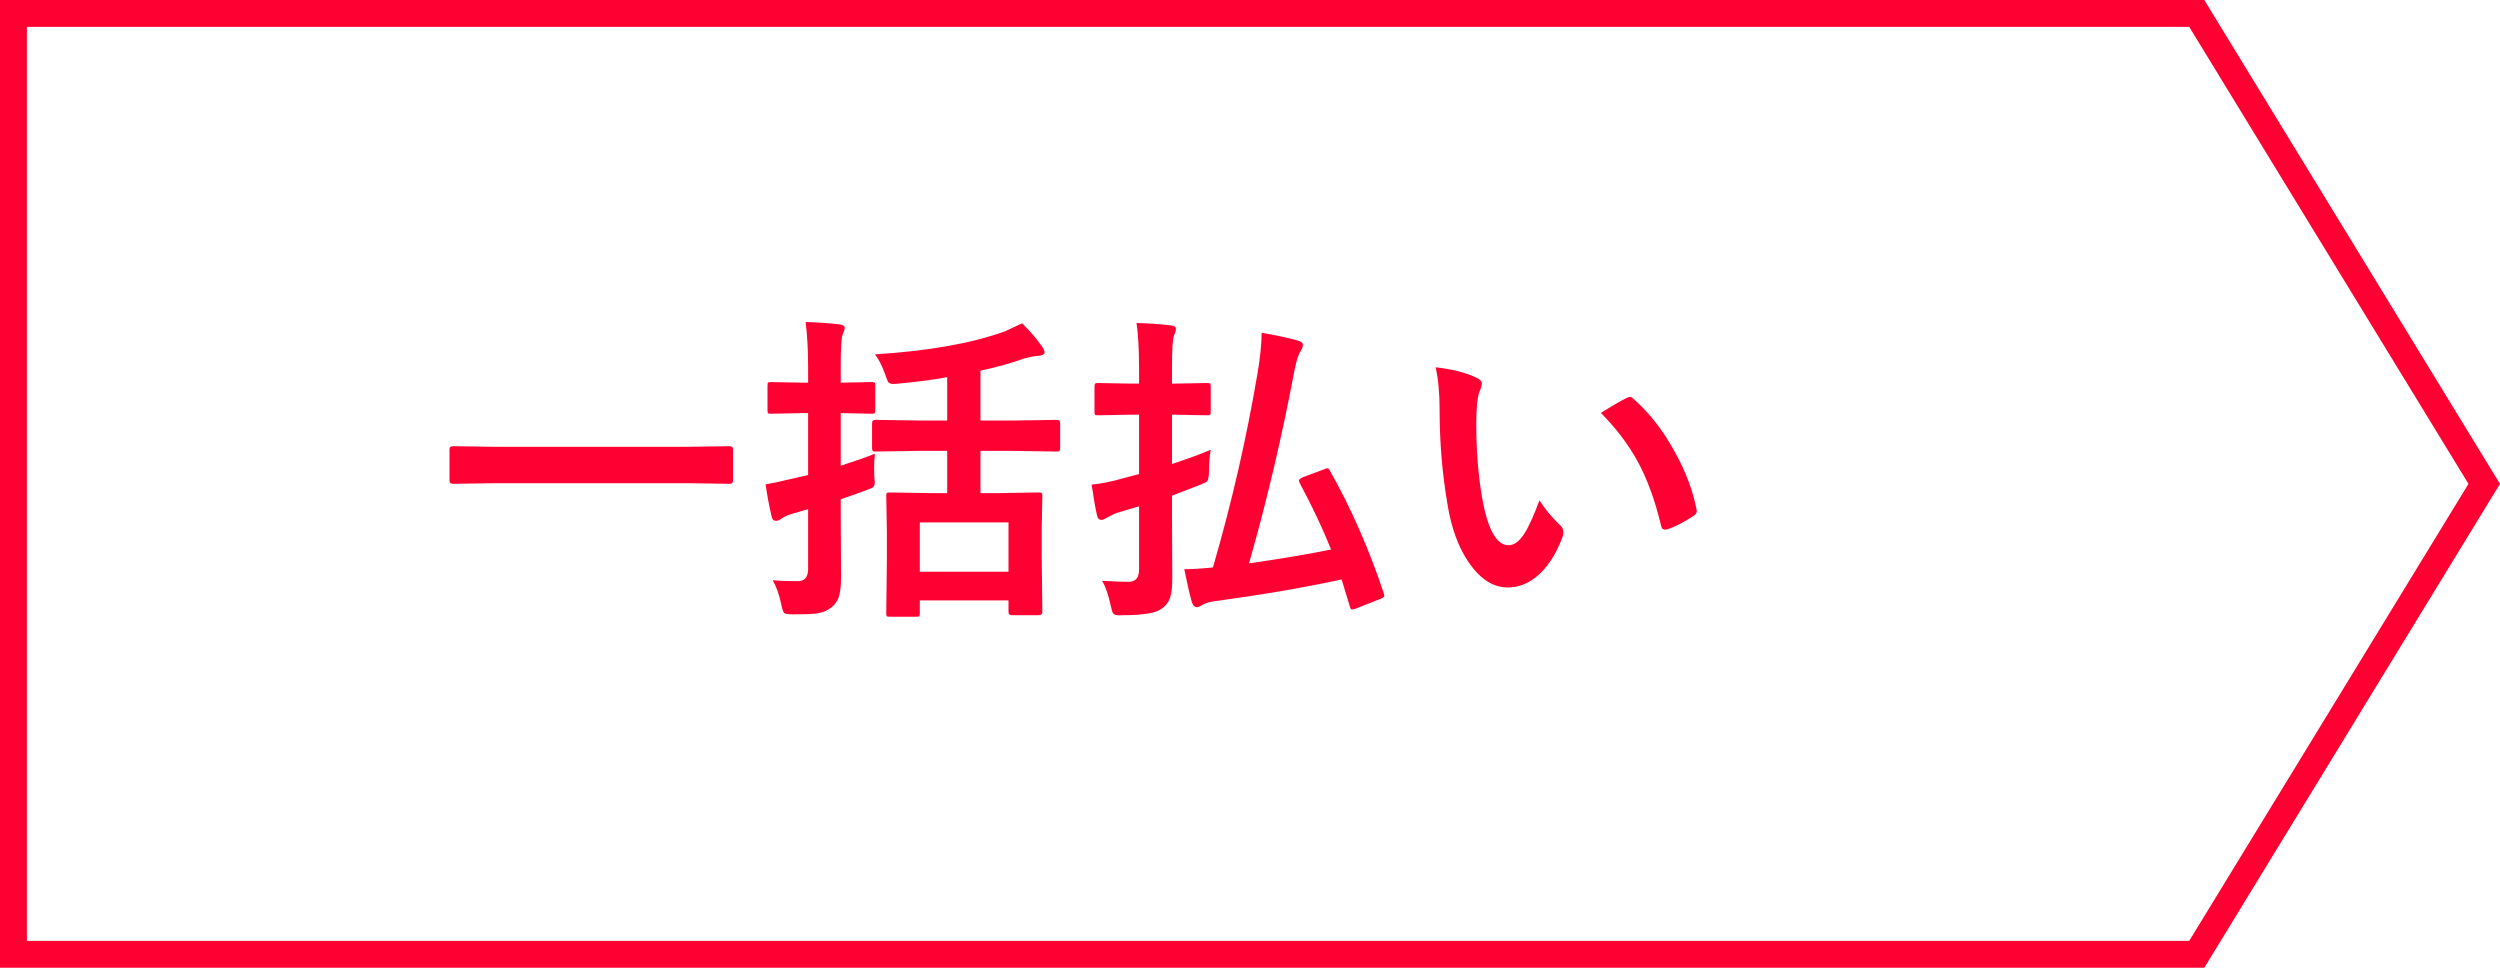
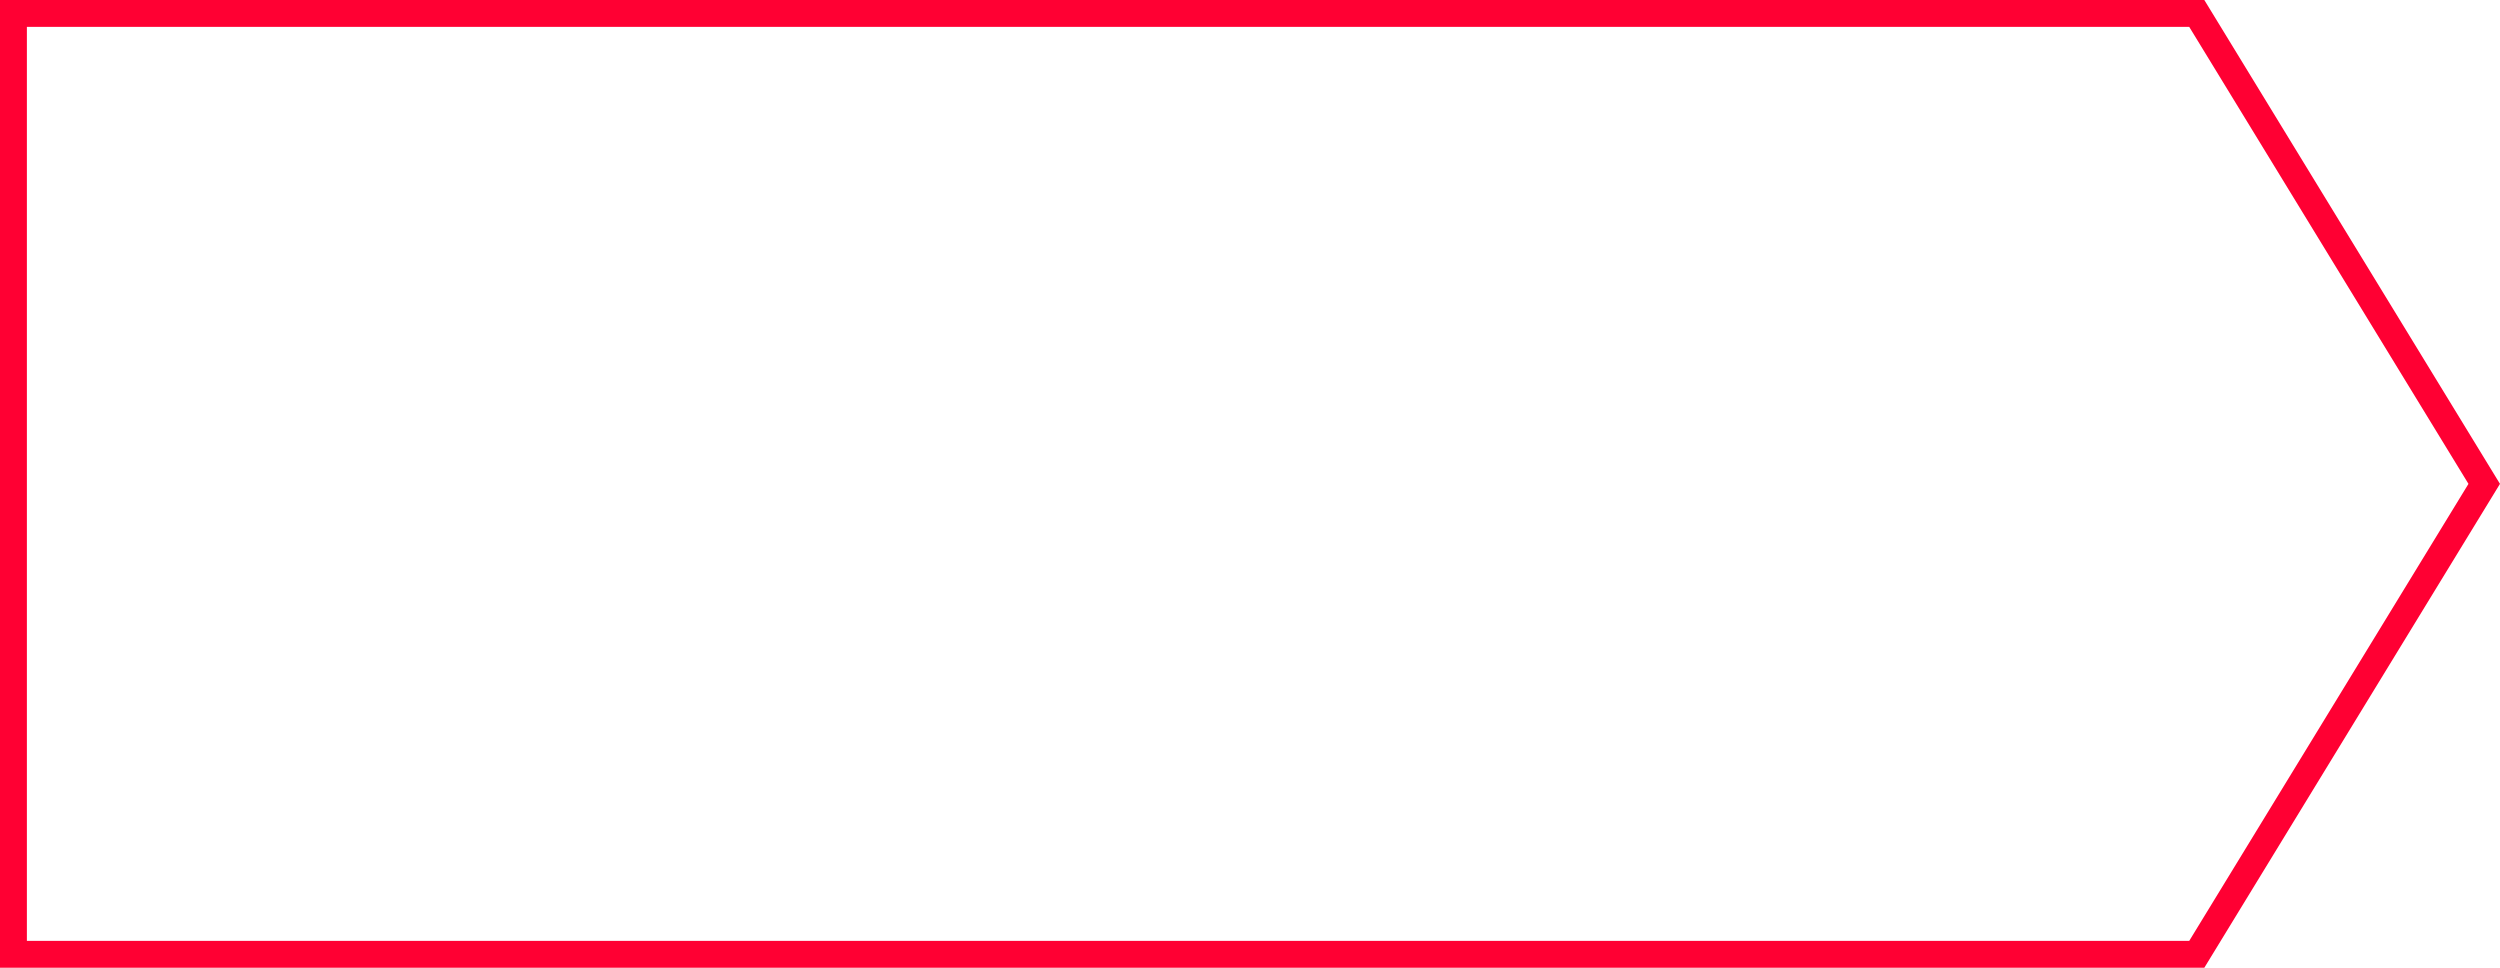
<svg xmlns="http://www.w3.org/2000/svg" width="93" height="36" viewBox="0 0 93 36" fill="none">
  <path d="M81.72 0.5L92.413 18L81.72 35.5H0.5V0.5H81.72Z" stroke="#FF0033" />
-   <path d="M18.379 17.975L16.855 17.998C16.766 17.998 16.721 17.959 16.721 17.881V16.715C16.721 16.637 16.766 16.598 16.855 16.598L18.379 16.621H25.609L27.139 16.598C27.225 16.598 27.268 16.637 27.268 16.715V17.881C27.268 17.959 27.225 17.998 27.139 17.998L25.609 17.975H18.379ZM34.205 16.773L32.57 16.797C32.508 16.797 32.471 16.787 32.459 16.768C32.447 16.752 32.441 16.713 32.441 16.65V15.736C32.441 15.658 32.484 15.619 32.57 15.619L34.205 15.643H35.236V14.031C34.732 14.125 34.125 14.205 33.414 14.271C33.324 14.279 33.264 14.283 33.232 14.283C33.139 14.283 33.074 14.258 33.039 14.207C33.016 14.172 32.98 14.082 32.934 13.938C32.805 13.59 32.676 13.338 32.547 13.182C34.547 13.057 36.164 12.77 37.398 12.32C37.43 12.309 37.637 12.211 38.02 12.027C38.312 12.309 38.565 12.602 38.775 12.906C38.83 12.988 38.857 13.057 38.857 13.111C38.857 13.185 38.773 13.229 38.605 13.24C38.512 13.24 38.352 13.27 38.125 13.328C37.645 13.5 37.094 13.654 36.473 13.791V15.643H37.697L39.303 15.619C39.393 15.619 39.438 15.658 39.438 15.736V16.65C39.438 16.721 39.428 16.764 39.408 16.779C39.397 16.791 39.361 16.797 39.303 16.797L37.697 16.773H36.473V18.344H37.129L38.647 18.32C38.709 18.32 38.746 18.328 38.758 18.344C38.77 18.359 38.775 18.395 38.775 18.449L38.752 19.639V20.729L38.775 22.768C38.775 22.846 38.732 22.885 38.647 22.885H37.65C37.56 22.885 37.516 22.846 37.516 22.768V22.334H34.217V22.814C34.217 22.877 34.209 22.914 34.193 22.926C34.178 22.938 34.141 22.943 34.082 22.943H33.098C33.035 22.943 32.998 22.936 32.986 22.92C32.975 22.904 32.969 22.869 32.969 22.814L32.992 20.775V19.803L32.969 18.449C32.969 18.387 32.977 18.35 32.992 18.338C33.008 18.326 33.043 18.32 33.098 18.32L34.598 18.344H35.236V16.773H34.205ZM34.217 19.434V21.268H37.516V19.434H34.217ZM32.547 16.879C32.527 17.051 32.518 17.229 32.518 17.412C32.518 17.498 32.52 17.604 32.523 17.729C32.535 17.842 32.541 17.914 32.541 17.945C32.541 18.035 32.516 18.098 32.465 18.133C32.43 18.156 32.342 18.193 32.201 18.244C31.947 18.342 31.639 18.451 31.275 18.572V19.035L31.287 21.461C31.287 21.801 31.258 22.053 31.199 22.217C31.145 22.381 31.045 22.514 30.9 22.615C30.768 22.721 30.594 22.789 30.379 22.82C30.203 22.844 29.918 22.855 29.523 22.855C29.324 22.855 29.207 22.838 29.172 22.803C29.137 22.771 29.102 22.67 29.066 22.498C28.992 22.131 28.885 21.826 28.744 21.584C28.959 21.607 29.271 21.619 29.682 21.619C29.936 21.619 30.062 21.467 30.062 21.162V18.941L29.512 19.1C29.332 19.146 29.18 19.215 29.055 19.305C28.992 19.352 28.932 19.375 28.873 19.375C28.783 19.375 28.729 19.326 28.709 19.229C28.611 18.818 28.535 18.414 28.48 18.016C28.676 17.988 29.035 17.912 29.559 17.787L30.062 17.67V15.367H29.869L28.686 15.391C28.619 15.391 28.58 15.383 28.568 15.367C28.557 15.352 28.551 15.315 28.551 15.256V14.348C28.551 14.281 28.559 14.242 28.574 14.23C28.59 14.219 28.627 14.213 28.686 14.213L29.869 14.236H30.062V13.685C30.062 13.041 30.031 12.473 29.969 11.98C30.441 11.992 30.861 12.021 31.229 12.068C31.357 12.08 31.422 12.123 31.422 12.197C31.422 12.252 31.396 12.336 31.346 12.449C31.299 12.547 31.275 12.951 31.275 13.662V14.236L32.43 14.213C32.492 14.213 32.529 14.221 32.541 14.236C32.553 14.252 32.559 14.289 32.559 14.348V15.256C32.559 15.322 32.551 15.361 32.535 15.373C32.52 15.385 32.484 15.391 32.43 15.391L31.275 15.367V17.324C31.779 17.164 32.203 17.016 32.547 16.879ZM49.475 17.512C50.256 18.895 50.922 20.41 51.473 22.059C51.488 22.102 51.496 22.135 51.496 22.158C51.496 22.201 51.451 22.24 51.361 22.275L50.435 22.639C50.369 22.662 50.322 22.674 50.295 22.674C50.26 22.674 50.234 22.641 50.219 22.574C50.051 22.016 49.947 21.676 49.908 21.555C48.549 21.852 46.965 22.123 45.156 22.369C44.984 22.393 44.84 22.438 44.723 22.504C44.641 22.559 44.574 22.586 44.523 22.586C44.445 22.586 44.385 22.529 44.342 22.416C44.264 22.15 44.168 21.736 44.055 21.174C44.34 21.174 44.695 21.152 45.121 21.109C45.816 18.723 46.369 16.316 46.779 13.891C46.881 13.289 46.932 12.785 46.932 12.379C47.44 12.465 47.871 12.557 48.227 12.654C48.387 12.693 48.467 12.752 48.467 12.83C48.467 12.9 48.44 12.977 48.385 13.059C48.31 13.164 48.238 13.381 48.168 13.709C47.691 16.24 47.123 18.656 46.463 20.957C47.662 20.785 48.68 20.613 49.516 20.441C49.211 19.676 48.822 18.852 48.35 17.969C48.33 17.93 48.32 17.898 48.32 17.875C48.32 17.84 48.369 17.799 48.467 17.752L49.24 17.465C49.307 17.434 49.353 17.418 49.381 17.418C49.416 17.418 49.447 17.449 49.475 17.512ZM40.996 21.607C41.41 21.631 41.742 21.643 41.992 21.643C42.246 21.643 42.373 21.49 42.373 21.186V18.836L41.559 19.076C41.5 19.092 41.371 19.152 41.172 19.258C41.09 19.312 41.022 19.34 40.967 19.34C40.889 19.34 40.838 19.291 40.815 19.193C40.756 18.959 40.688 18.57 40.609 18.027C40.953 17.996 41.35 17.916 41.799 17.787L42.373 17.635V15.426H42.098L40.85 15.449C40.787 15.449 40.748 15.441 40.732 15.426C40.721 15.41 40.715 15.375 40.715 15.32V14.383C40.715 14.316 40.725 14.277 40.744 14.266C40.756 14.254 40.791 14.248 40.85 14.248L42.098 14.271H42.373V13.721C42.373 13.006 42.342 12.438 42.279 12.016C42.744 12.027 43.168 12.057 43.551 12.104C43.68 12.115 43.744 12.158 43.744 12.232C43.744 12.291 43.721 12.375 43.674 12.484C43.623 12.582 43.598 12.986 43.598 13.697V14.271H43.656L44.904 14.248C44.967 14.248 45.006 14.256 45.022 14.271C45.033 14.287 45.039 14.324 45.039 14.383V15.32C45.039 15.383 45.029 15.42 45.01 15.432C44.998 15.443 44.963 15.449 44.904 15.449L43.656 15.426H43.598V17.26C44.223 17.053 44.703 16.877 45.039 16.732C44.996 16.975 44.975 17.242 44.975 17.535C44.971 17.734 44.947 17.857 44.904 17.904C44.881 17.932 44.781 17.98 44.605 18.051L43.598 18.438V19.076L43.609 21.496C43.609 21.836 43.58 22.088 43.522 22.252C43.463 22.412 43.359 22.543 43.211 22.645C43.004 22.805 42.527 22.885 41.781 22.885C41.703 22.889 41.654 22.891 41.635 22.891C41.518 22.891 41.441 22.865 41.406 22.814C41.383 22.779 41.353 22.684 41.318 22.527C41.228 22.109 41.121 21.803 40.996 21.607ZM53.406 13.662C54.059 13.74 54.566 13.871 54.93 14.055C55.059 14.113 55.123 14.185 55.123 14.271C55.123 14.342 55.09 14.453 55.023 14.605C54.953 14.824 54.918 15.217 54.918 15.783C54.918 16.779 54.99 17.691 55.135 18.52C55.342 19.695 55.67 20.283 56.119 20.283C56.322 20.283 56.516 20.143 56.699 19.861C56.863 19.611 57.053 19.195 57.268 18.613C57.471 18.934 57.727 19.242 58.035 19.539C58.117 19.613 58.158 19.699 58.158 19.797C58.158 19.852 58.147 19.914 58.123 19.984C57.881 20.629 57.565 21.113 57.174 21.438C56.842 21.715 56.478 21.854 56.084 21.854C55.553 21.854 55.074 21.549 54.648 20.939C54.254 20.369 53.984 19.631 53.84 18.725C53.648 17.584 53.553 16.42 53.553 15.232C53.553 14.627 53.504 14.104 53.406 13.662ZM59.553 15.361C59.947 15.111 60.262 14.928 60.496 14.81C60.562 14.779 60.607 14.764 60.631 14.764C60.67 14.764 60.713 14.787 60.76 14.834C61.35 15.346 61.867 16.01 62.312 16.826C62.707 17.541 62.973 18.246 63.109 18.941C63.117 18.969 63.121 18.992 63.121 19.012C63.121 19.082 63.074 19.146 62.98 19.205C62.629 19.432 62.316 19.592 62.043 19.686C62.004 19.697 61.969 19.703 61.938 19.703C61.859 19.703 61.81 19.652 61.791 19.551C61.568 18.609 61.273 17.805 60.906 17.137C60.562 16.516 60.111 15.924 59.553 15.361Z" fill="#FF0033" />
</svg>